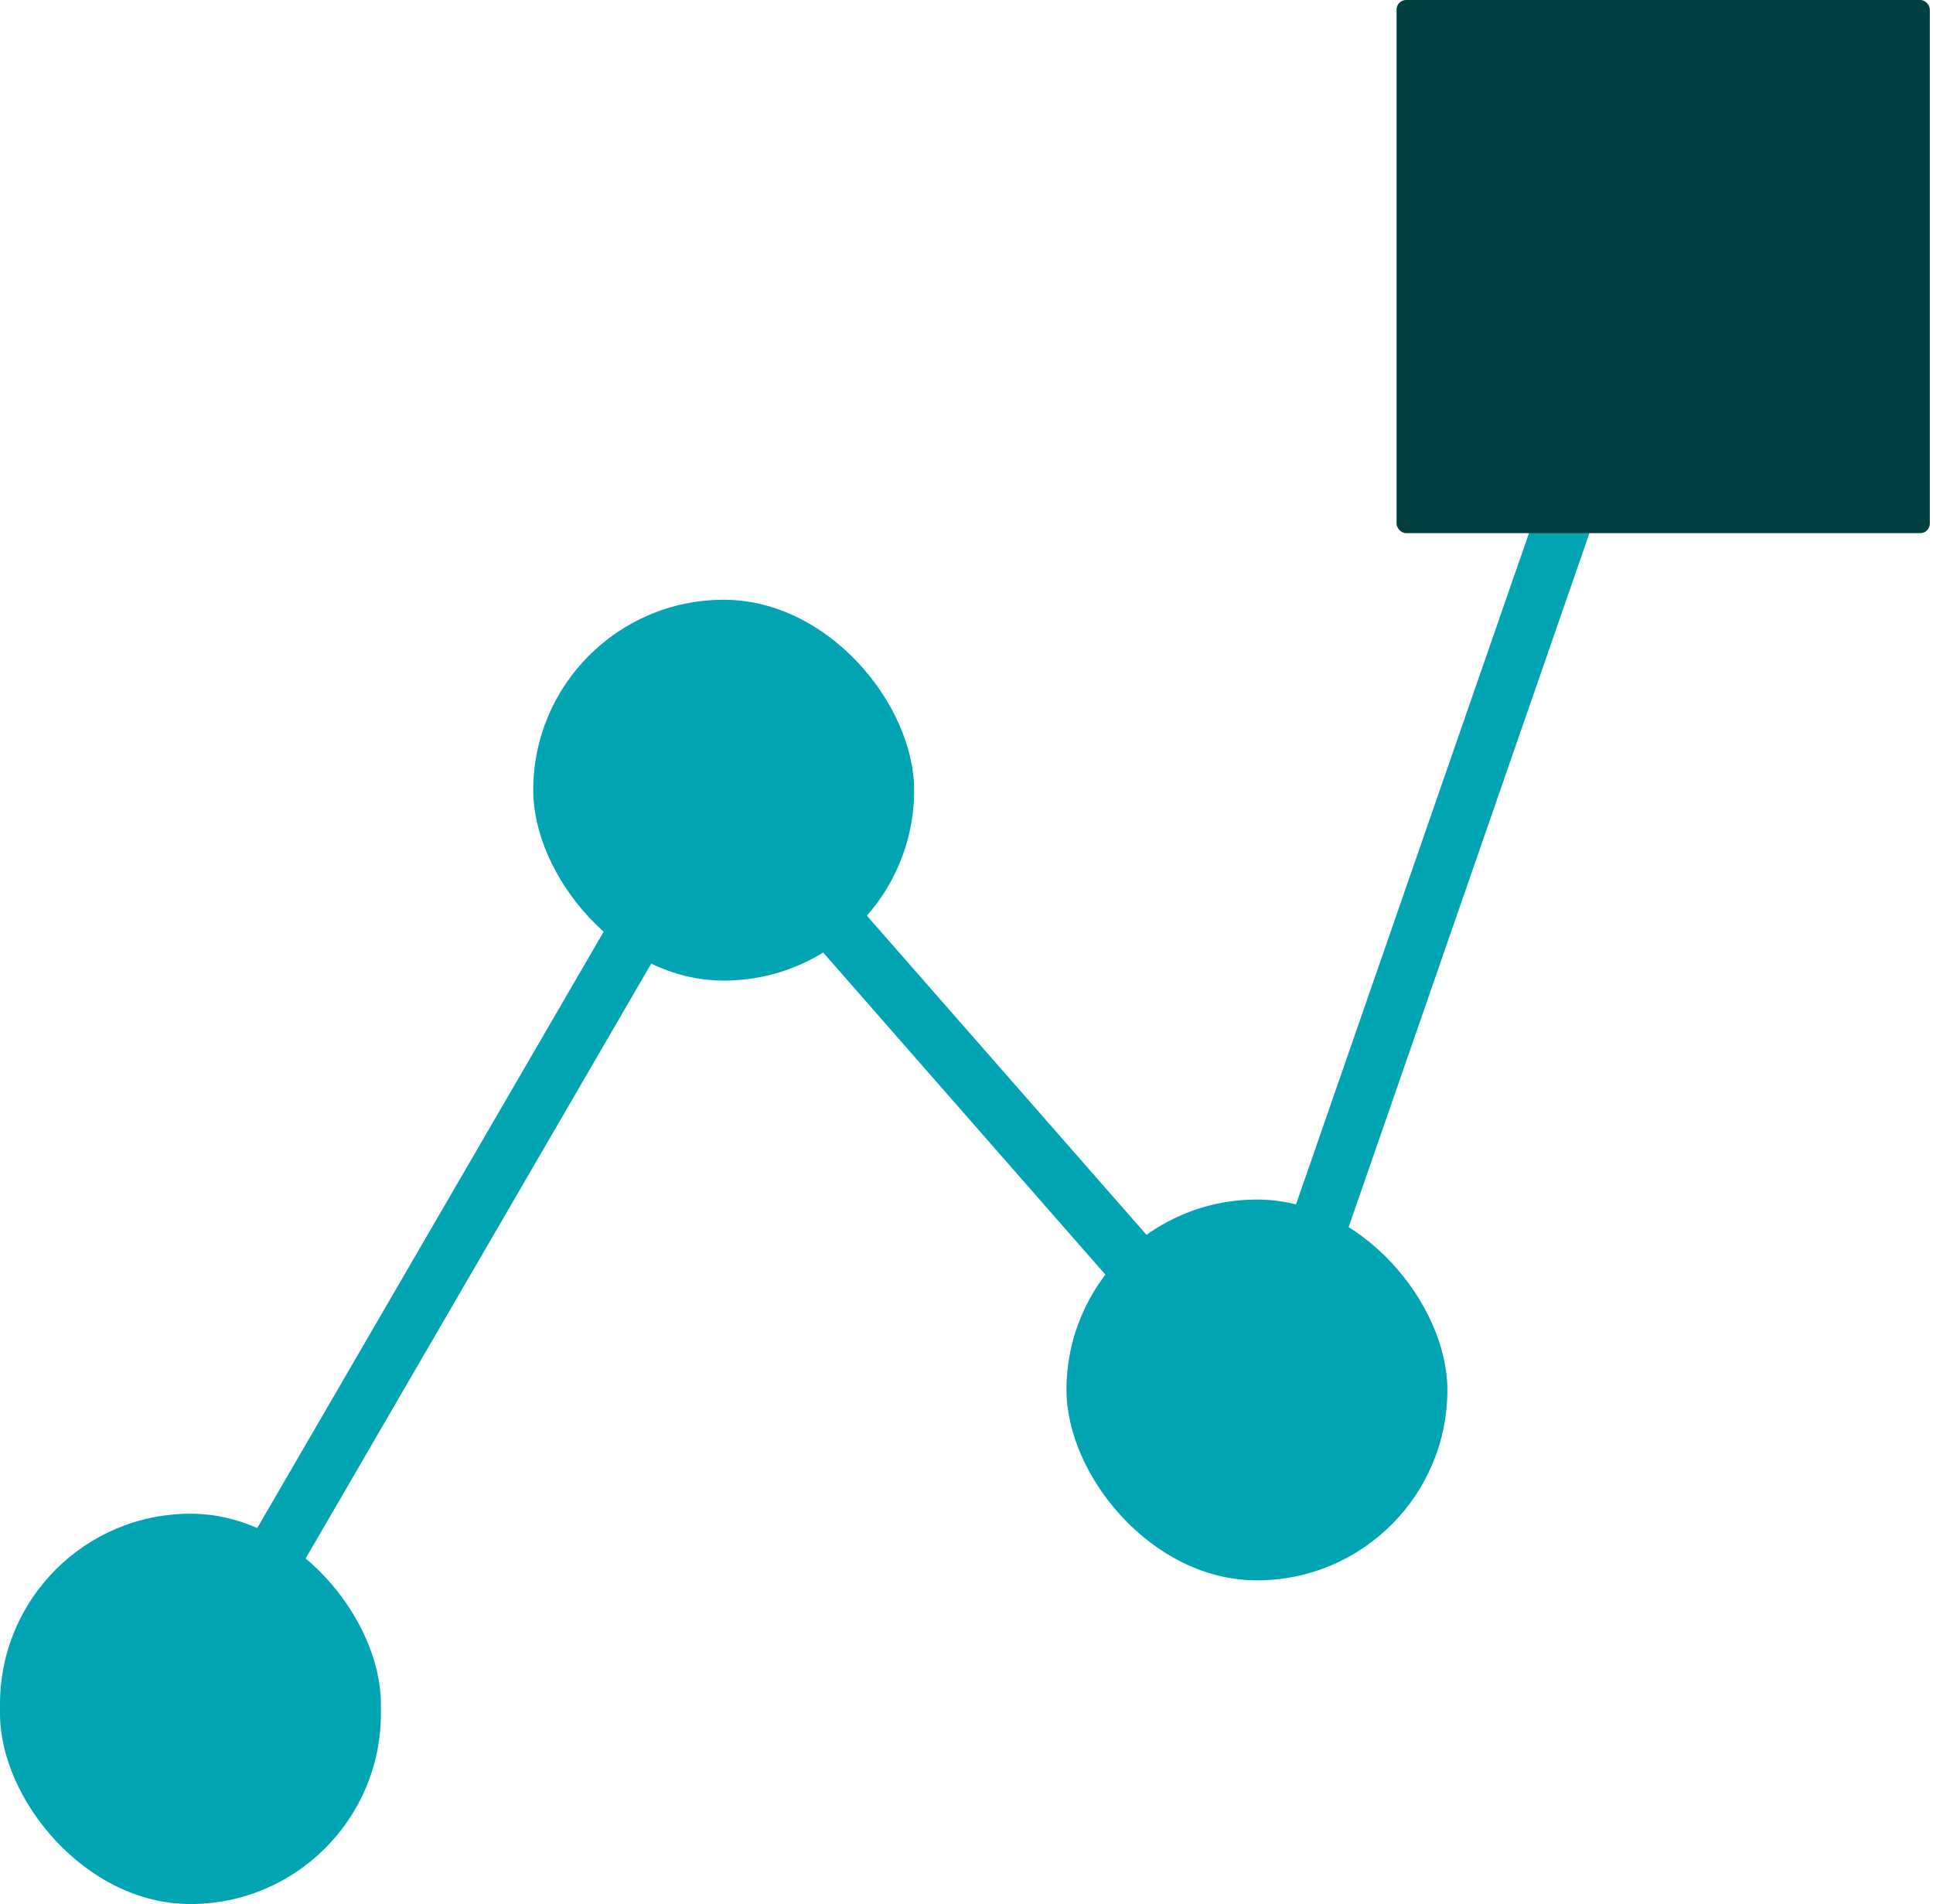
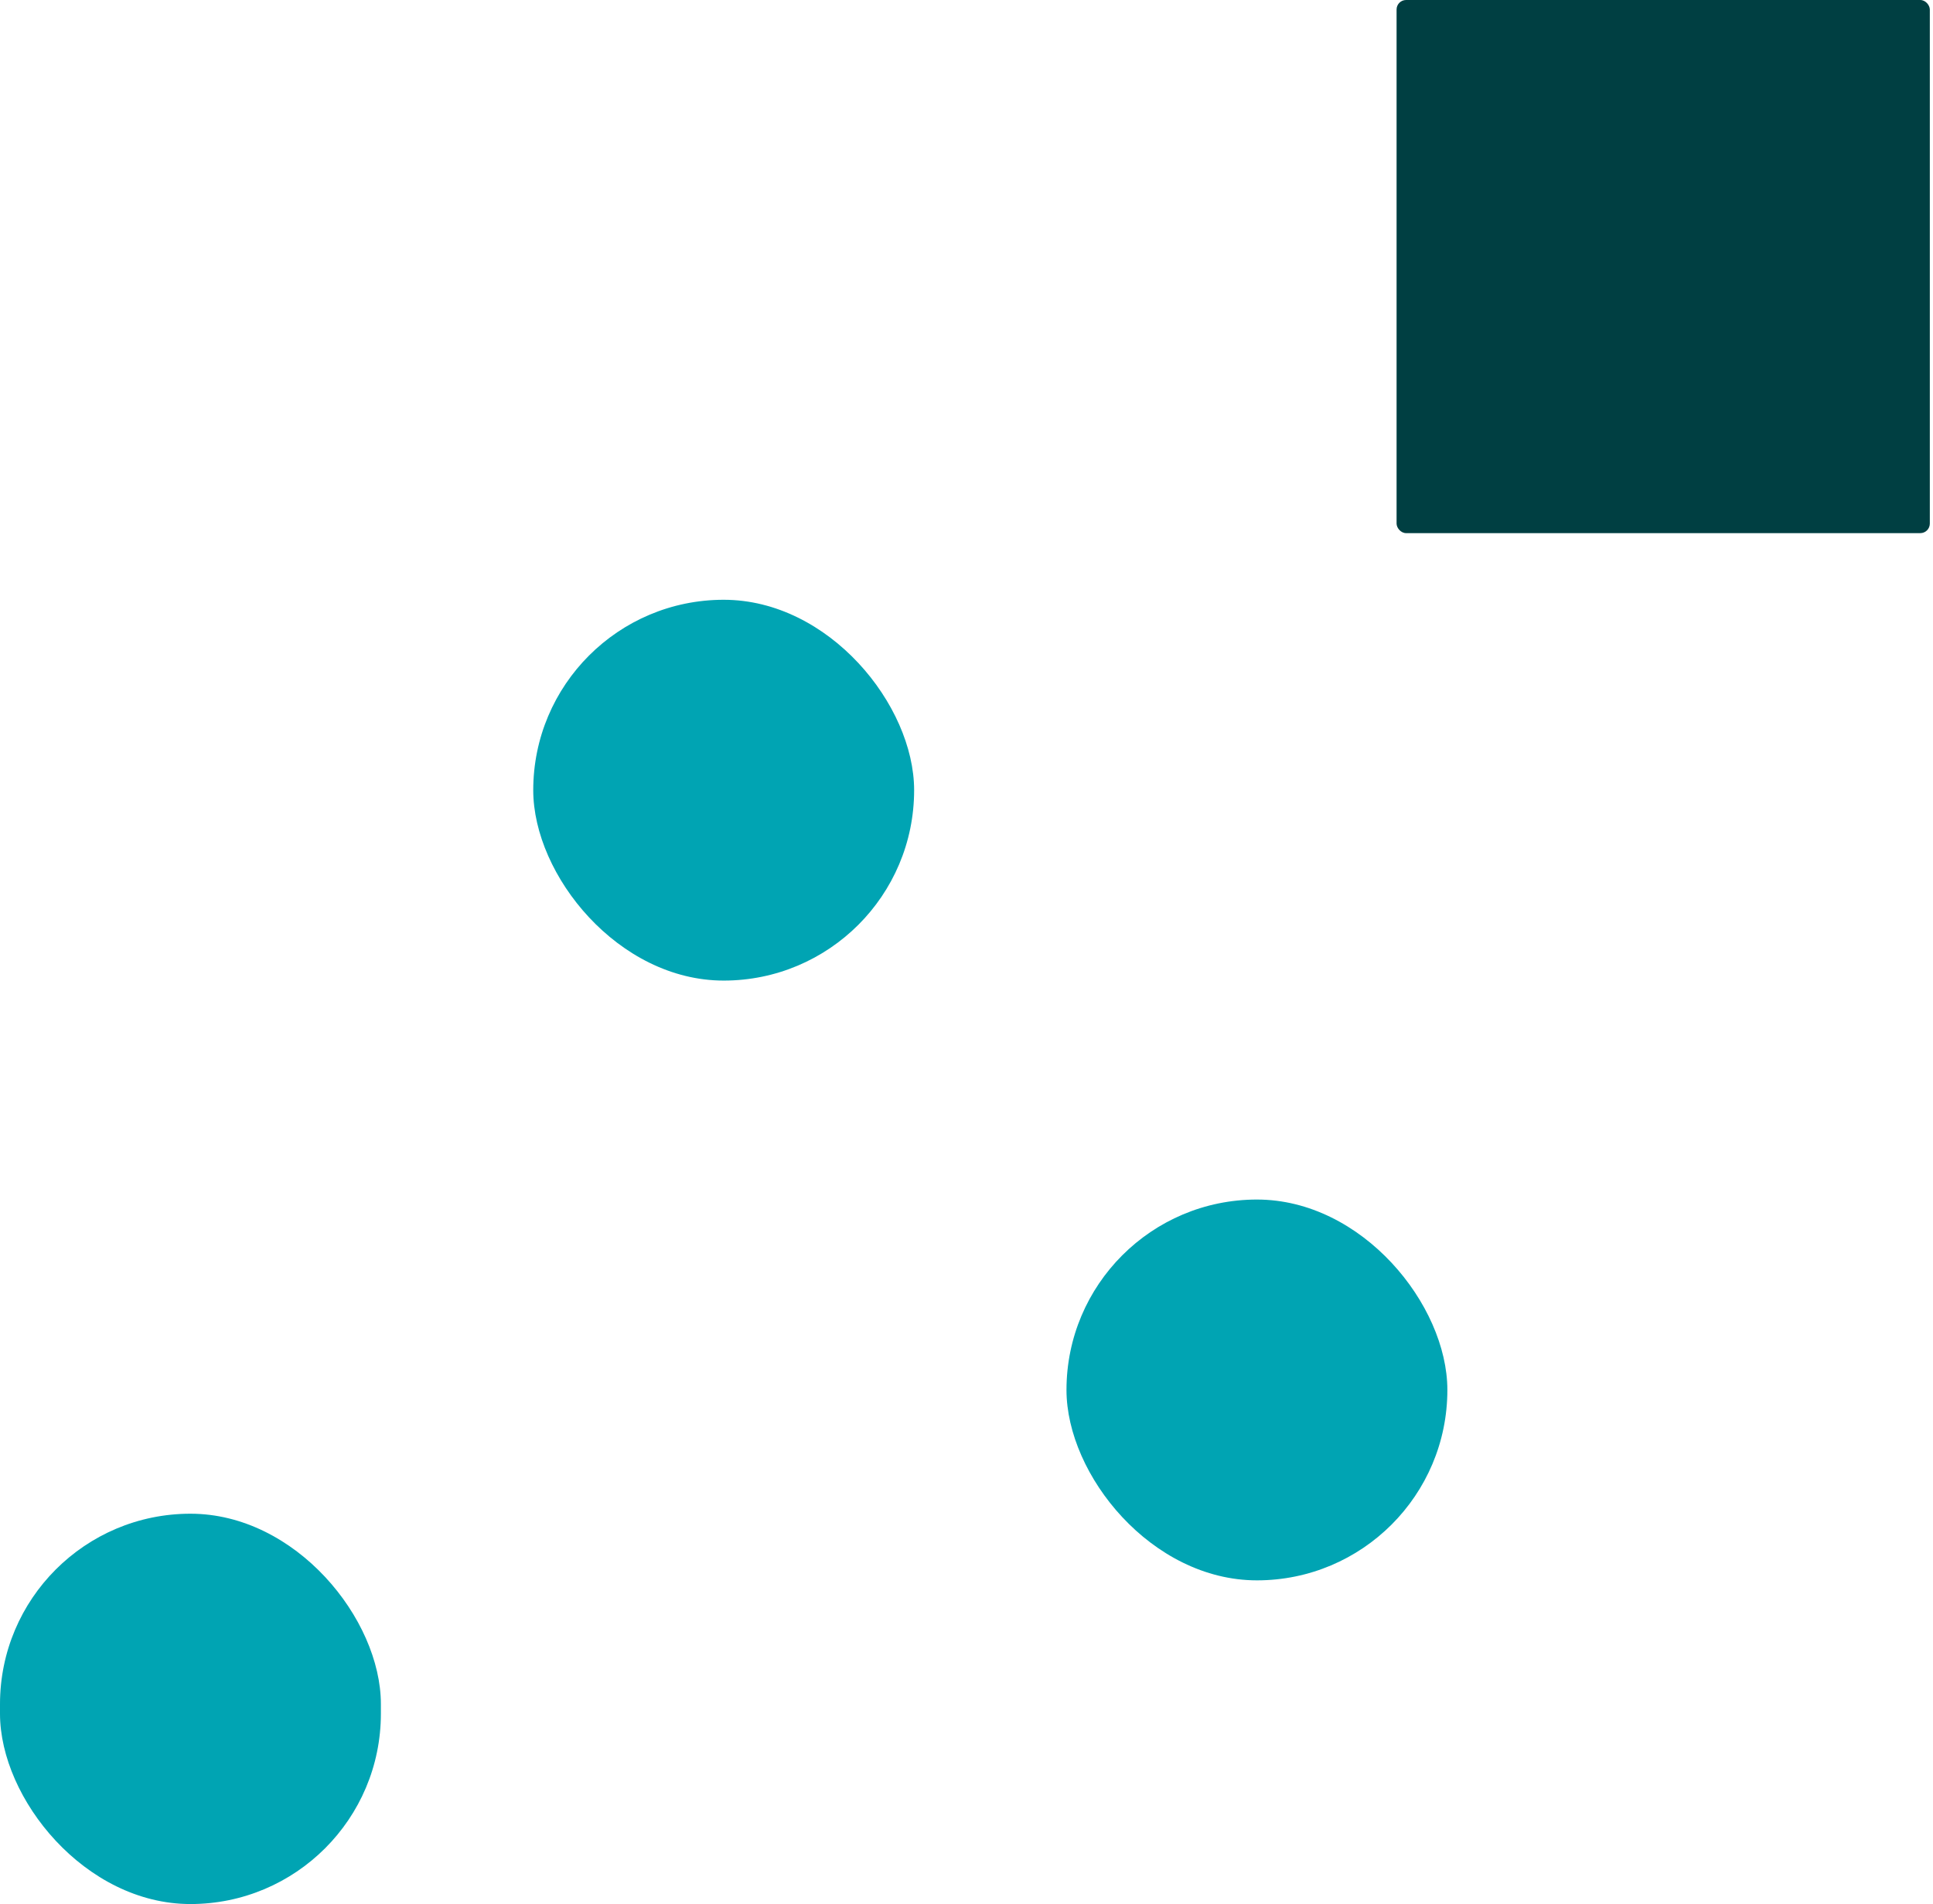
<svg xmlns="http://www.w3.org/2000/svg" width="203" height="200" fill="none">
-   <path stroke="#00A4B2" stroke-width="6" d="m18 182 56.8-97.796a1 1 0 0 1 1.618-.156l54.449 62.158a1 1 0 0 0 1.697-.331L174.5 25" />
  <rect width="56" height="56" x="146.666" fill="#003F42" rx="1" />
  <rect width="40" height="41" y="159" fill="#00A4B3" rx="20" />
  <rect width="40" height="40" x="56" y="63" fill="#00A4B3" rx="20" />
  <rect width="40" height="40" x="112" y="126" fill="#00A4B3" rx="20" />
</svg>